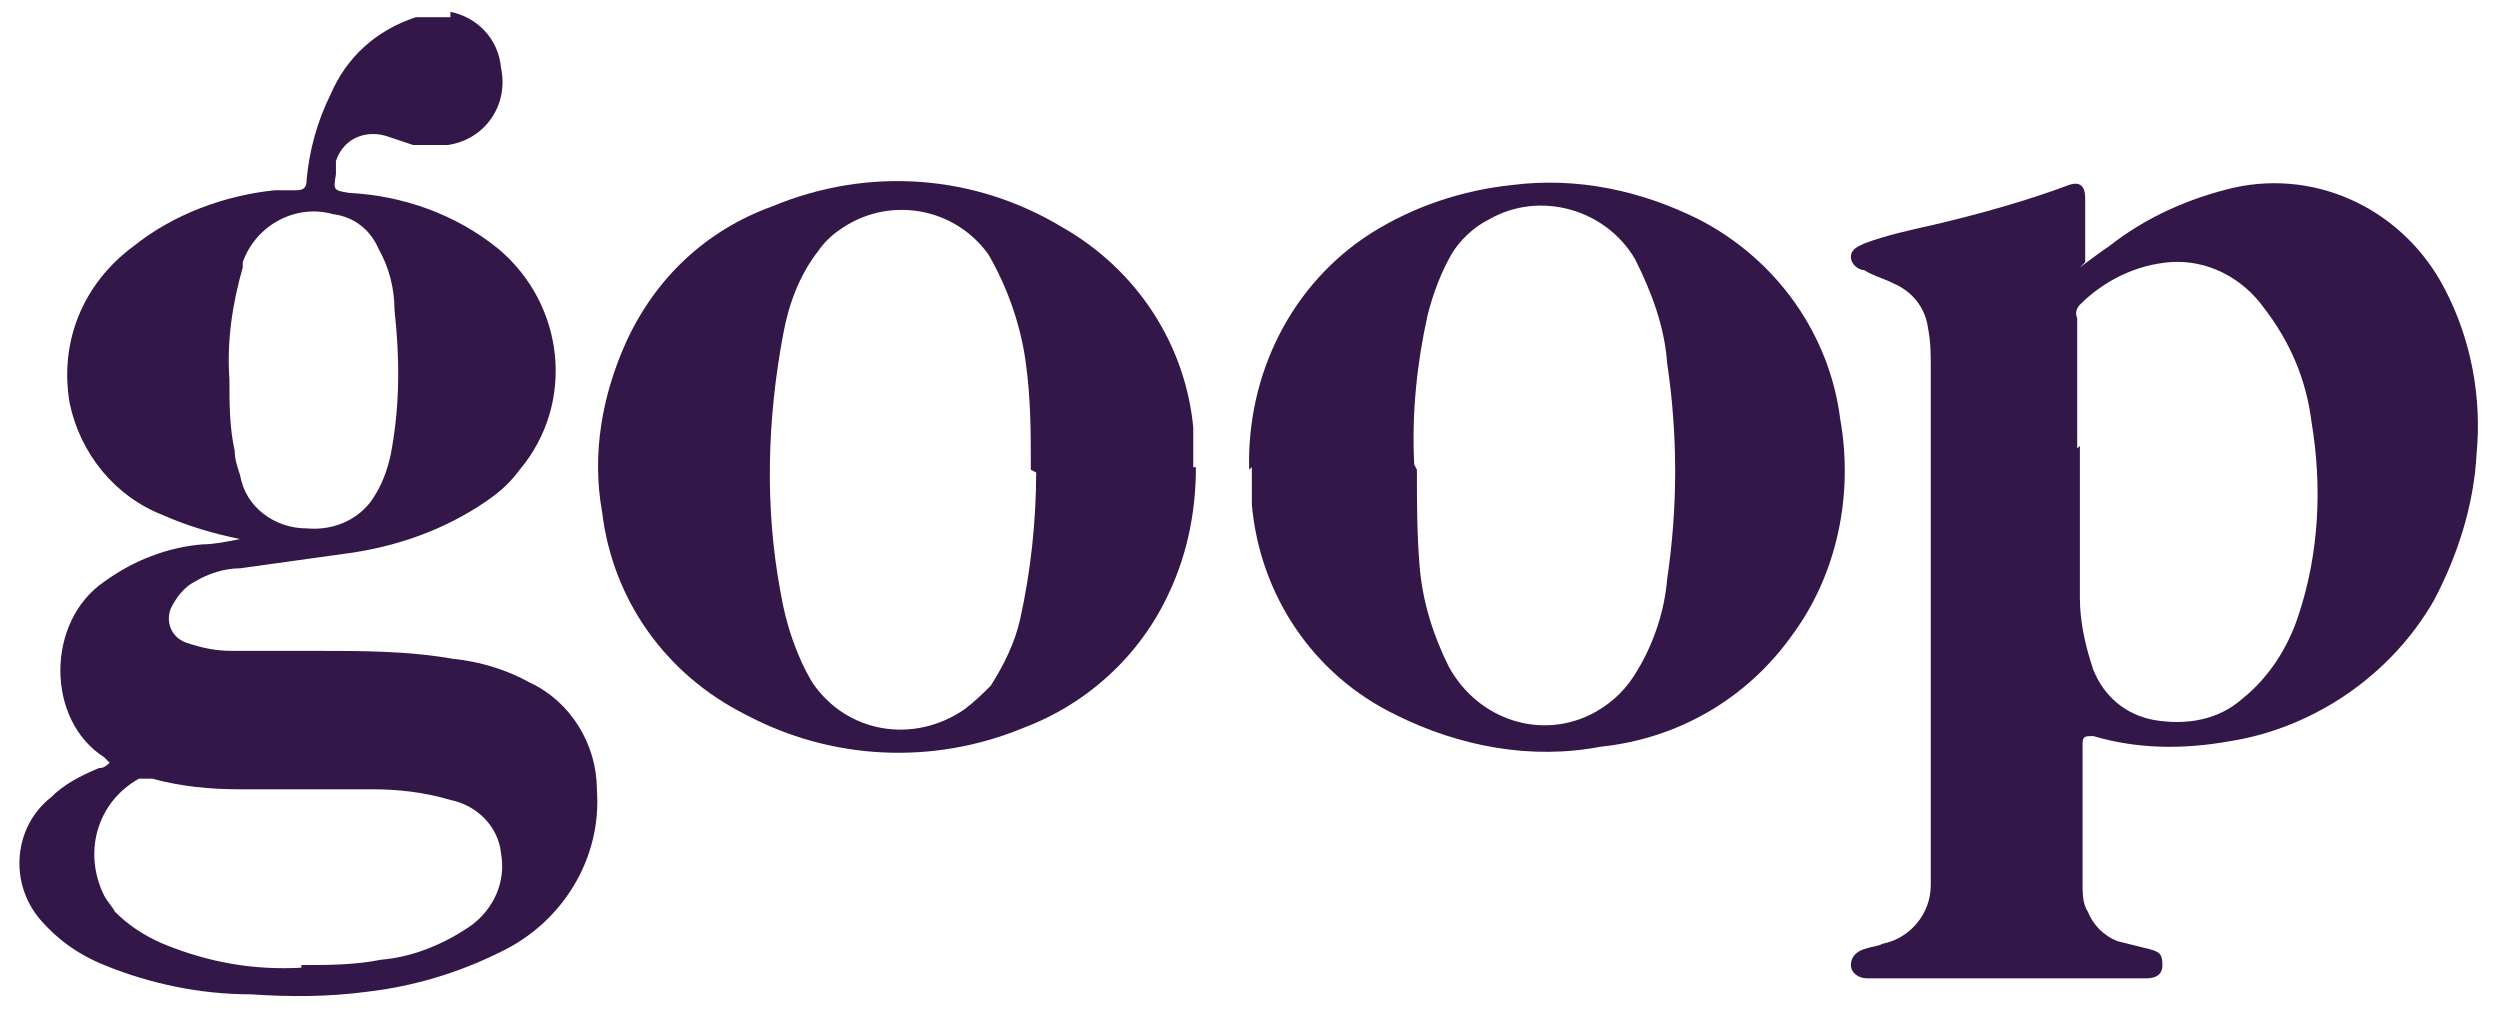
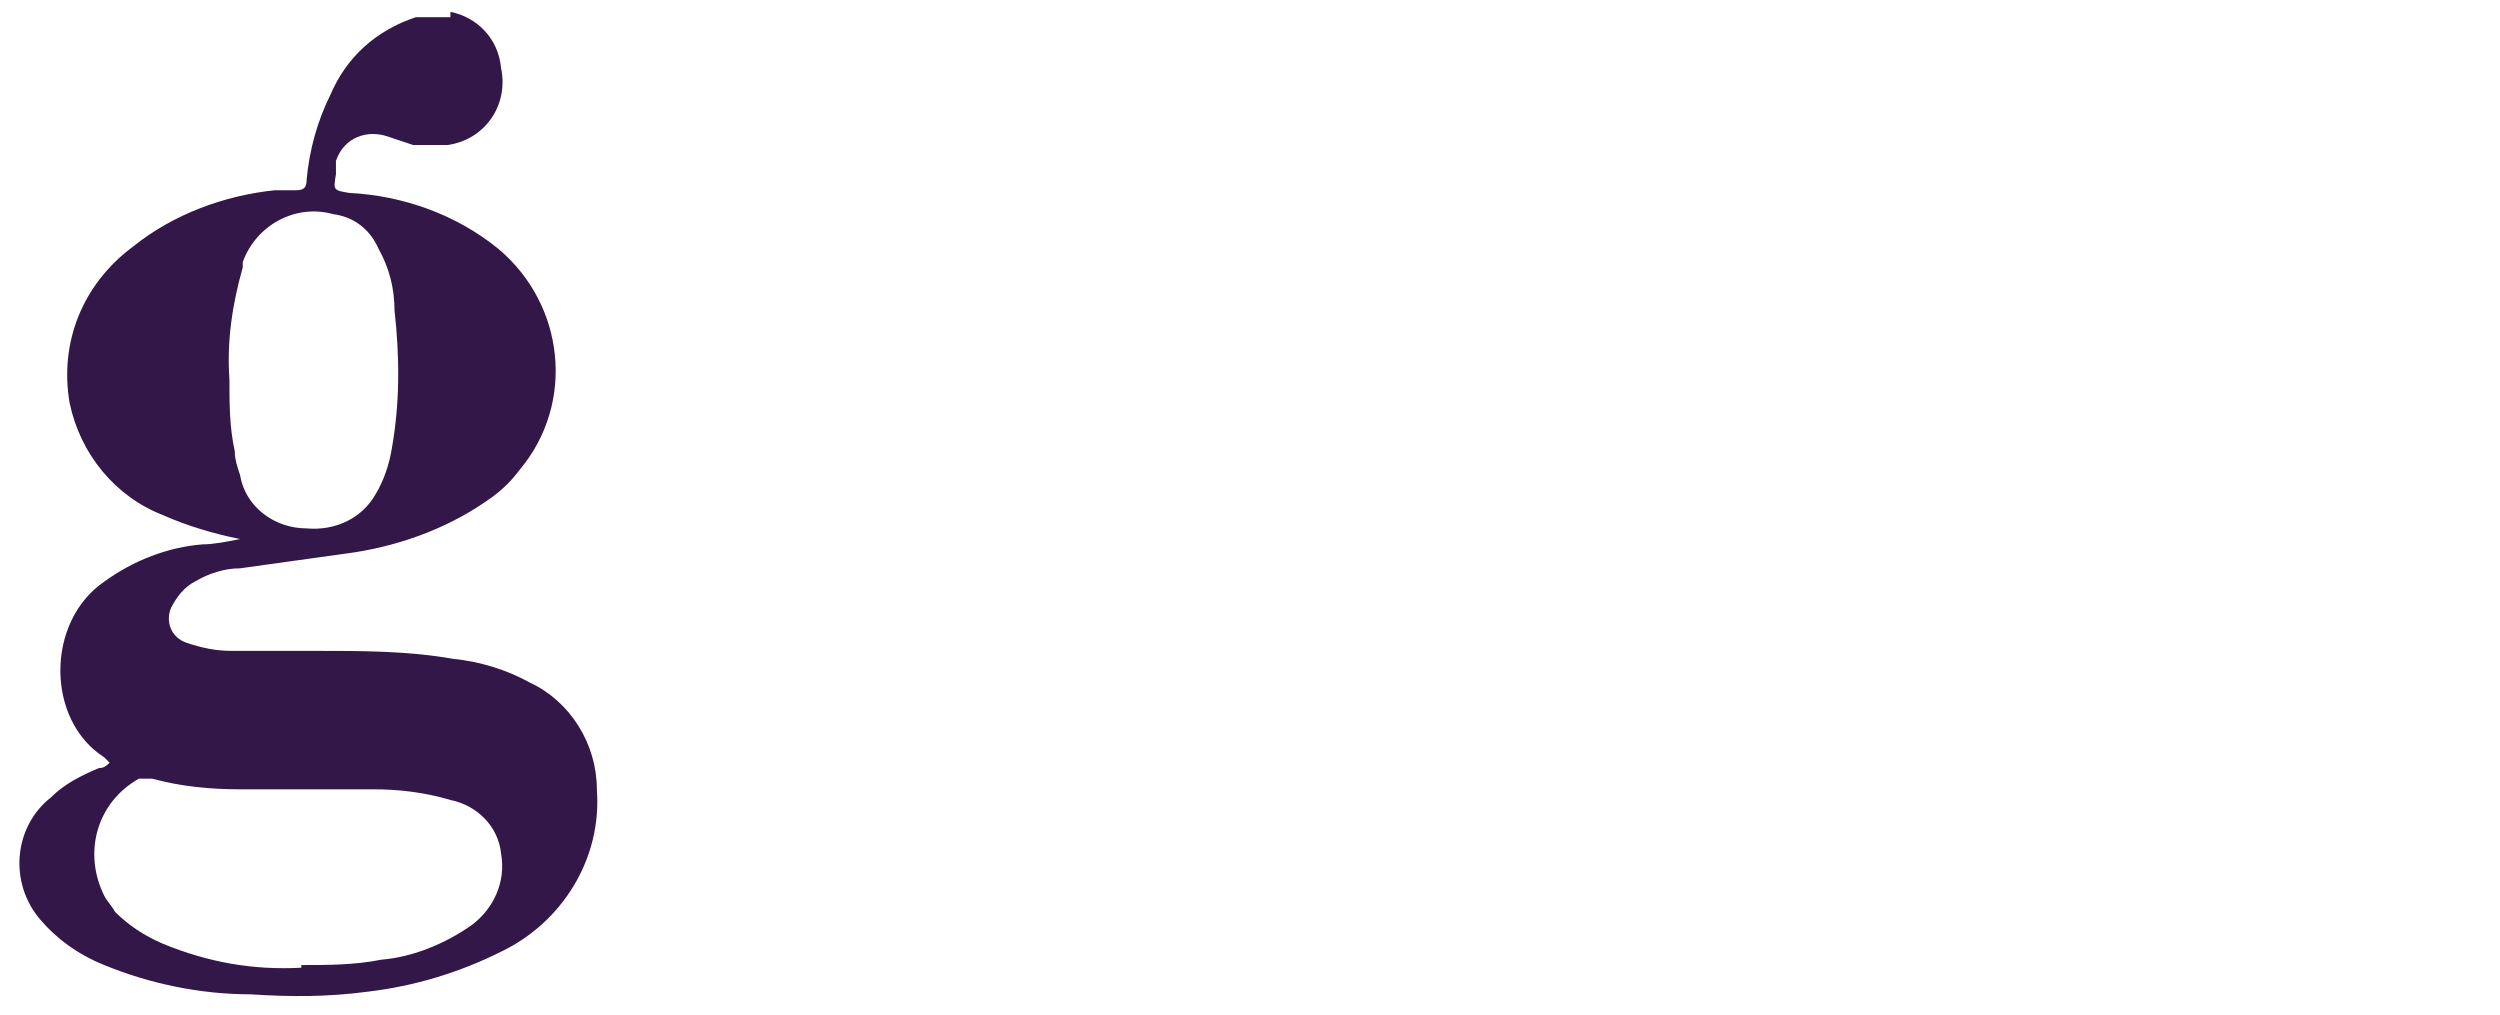
<svg xmlns="http://www.w3.org/2000/svg" fill="none" viewBox="0 0 101 41" height="41" width="101">
  <path fill="#321748" d="M9.269 15.323C9.269 16.291 9.269 17.26 9.484 18.227C9.484 18.55 9.592 18.873 9.699 19.196C9.914 20.486 11.098 21.347 12.388 21.347C13.572 21.454 14.647 20.917 15.185 19.948C15.508 19.411 15.723 18.765 15.83 18.12C16.153 16.291 16.153 14.463 15.938 12.527C15.938 11.666 15.723 10.805 15.293 10.052C14.97 9.3 14.325 8.762 13.464 8.654C11.958 8.224 10.345 9.084 9.807 10.591V10.805C9.377 12.311 9.161 13.817 9.269 15.323ZM12.173 38.988C13.249 38.988 14.325 38.988 15.4 38.772C16.691 38.665 17.982 38.127 19.057 37.374C19.918 36.729 20.456 35.653 20.241 34.47C20.133 33.394 19.273 32.533 18.197 32.319C17.121 31.996 16.046 31.888 15.078 31.888H9.699C8.516 31.888 7.333 31.781 6.15 31.458H5.612C3.891 32.426 3.353 34.47 4.213 36.191C4.321 36.406 4.536 36.621 4.644 36.836C5.182 37.374 5.827 37.804 6.58 38.127C8.408 38.88 10.237 39.202 12.173 39.095V38.988ZM18.197 0.479C19.273 0.695 20.133 1.555 20.241 2.738C20.563 4.244 19.595 5.642 18.089 5.858H16.691C16.368 5.75 16.046 5.642 15.723 5.535C14.862 5.212 13.894 5.535 13.572 6.503V6.825V7.041C13.464 7.686 13.464 7.686 14.109 7.794C16.261 7.901 18.412 8.654 20.133 10.052C22.822 12.311 23.252 16.291 20.994 18.98C20.671 19.411 20.348 19.733 19.918 20.056C18.304 21.24 16.368 21.992 14.325 22.315C12.819 22.53 11.205 22.745 9.699 22.96C9.054 22.96 8.408 23.176 7.871 23.498C7.44 23.713 7.118 24.143 6.903 24.574C6.687 25.112 6.903 25.757 7.548 25.972C8.193 26.187 8.731 26.295 9.377 26.295H12.711C14.647 26.295 16.476 26.295 18.304 26.617C19.38 26.725 20.456 27.048 21.424 27.586C23.037 28.339 24.113 30.06 24.113 31.888C24.328 34.685 22.715 37.266 20.241 38.449C18.52 39.31 16.691 39.848 14.862 40.063C13.249 40.278 11.743 40.278 10.13 40.171C8.086 40.171 6.042 39.74 4.213 38.988C3.138 38.557 2.277 37.912 1.632 37.159C0.341 35.653 0.556 33.394 2.062 32.211C2.6 31.673 3.245 31.35 3.998 31.028C4.106 31.028 4.213 31.028 4.429 30.813C4.429 30.813 4.321 30.705 4.213 30.597C1.847 29.092 1.847 25.112 4.213 23.498C5.397 22.637 6.795 22.1 8.193 21.992C8.624 21.992 9.161 21.885 9.699 21.777C8.624 21.562 7.548 21.24 6.58 20.809C4.644 20.056 3.245 18.335 2.815 16.291C2.385 13.817 3.353 11.451 5.397 9.945C7.01 8.654 9.054 7.901 11.098 7.686H11.958C12.281 7.686 12.388 7.578 12.388 7.256C12.496 6.073 12.819 4.889 13.356 3.814C14.002 2.308 15.185 1.232 16.799 0.695H18.197V0.479Z" />
-   <path fill="#321748" d="M84.027 18.012V24.143C84.027 25.111 84.242 26.079 84.565 27.047C84.995 28.123 85.856 28.876 87.039 29.091C88.33 29.306 89.62 29.091 90.588 28.231C91.664 27.37 92.417 26.187 92.847 24.896C93.708 22.314 93.815 19.625 93.385 17.044C93.17 15.323 92.525 13.817 91.449 12.418C90.588 11.235 89.19 10.482 87.684 10.59C86.286 10.698 84.995 11.343 84.027 12.311C83.919 12.418 83.812 12.634 83.919 12.849V18.119L84.027 18.012ZM84.027 10.805C84.457 10.482 84.888 10.159 85.21 9.945C86.716 8.762 88.437 8.008 90.266 7.578C93.708 6.825 97.15 8.546 98.763 11.665C99.839 13.709 100.269 16.075 100.054 18.335C99.947 20.378 99.301 22.422 98.333 24.251C96.612 27.262 93.493 29.414 90.051 29.951C88.222 30.274 86.393 30.274 84.565 29.737C84.242 29.737 84.135 29.737 84.135 30.059V35.653C84.135 36.083 84.135 36.513 84.35 36.836C84.565 37.373 84.995 37.804 85.533 38.019C85.963 38.126 86.393 38.234 86.824 38.342C87.254 38.449 87.362 38.557 87.362 38.987C87.362 39.417 87.039 39.525 86.716 39.525H75.422C75.099 39.525 74.776 39.31 74.776 38.987C74.776 38.664 74.992 38.449 75.314 38.342C75.637 38.234 75.852 38.234 76.067 38.126C77.143 37.911 78.003 36.943 78.003 35.76V33.716V14.892C78.003 14.355 78.003 13.817 77.896 13.279C77.788 12.419 77.25 11.773 76.497 11.45C76.067 11.235 75.637 11.128 75.314 10.912C75.099 10.912 74.776 10.698 74.776 10.375C74.776 10.052 75.099 9.945 75.314 9.837C76.175 9.514 77.143 9.299 78.111 9.084C79.94 8.654 81.876 8.116 83.597 7.47C84.027 7.327 84.242 7.506 84.242 8.009V10.59L84.027 10.805Z" />
-   <path fill="#321748" d="M41.646 18.981C41.646 17.475 41.646 16.077 41.431 14.571C41.216 13.065 40.678 11.559 39.925 10.269C38.527 8.332 35.837 7.902 33.901 9.3C33.579 9.516 33.256 9.838 33.041 10.161C32.288 11.129 31.858 12.312 31.642 13.495C30.997 16.938 30.889 20.487 31.535 23.929C31.75 25.22 32.18 26.511 32.826 27.586C34.224 29.63 36.913 30.061 38.957 28.662C39.387 28.339 39.71 28.017 40.033 27.694C40.57 26.834 41.001 25.973 41.216 25.005C41.646 23.068 41.861 21.025 41.861 19.089L41.646 18.981ZM48.315 18.874C48.315 20.595 47.992 22.315 47.239 23.929C46.056 26.511 43.905 28.447 41.323 29.415C37.666 30.921 33.579 30.706 30.137 28.877C26.91 27.264 24.758 24.252 24.328 20.702C23.898 18.336 24.328 15.969 25.296 13.818C26.479 11.236 28.523 9.3 31.212 8.332C35.085 6.719 39.387 7.042 42.937 9.193C45.949 10.914 47.885 13.926 48.207 17.26V18.013V18.874H48.315Z" />
-   <path fill="#321748" d="M57.243 18.98C57.243 20.271 57.243 21.562 57.351 22.853C57.458 24.251 57.888 25.649 58.534 26.94C59.717 29.091 62.299 29.952 64.45 28.769C65.203 28.338 65.741 27.8 66.171 27.047C66.816 25.972 67.247 24.681 67.354 23.39C67.784 20.486 67.784 17.582 67.354 14.678C67.247 13.172 66.709 11.773 66.063 10.482C64.88 8.439 62.191 7.686 60.147 8.869C59.502 9.192 58.964 9.73 58.641 10.268C58.211 11.021 57.888 11.881 57.673 12.741C57.243 14.678 57.028 16.721 57.135 18.765L57.243 18.98ZM50.466 18.98C50.359 15.108 52.187 11.451 55.414 9.407C57.135 8.331 59.072 7.686 61.115 7.471C63.697 7.148 66.278 7.686 68.645 8.869C71.764 10.482 73.916 13.494 74.346 16.937C74.884 19.948 74.238 23.175 72.41 25.649C70.581 28.231 67.784 29.844 64.665 30.167C61.868 30.705 58.964 30.167 56.382 28.876C53.048 27.263 50.897 24.036 50.574 20.378V19.626V18.873L50.466 18.98Z" />
</svg>